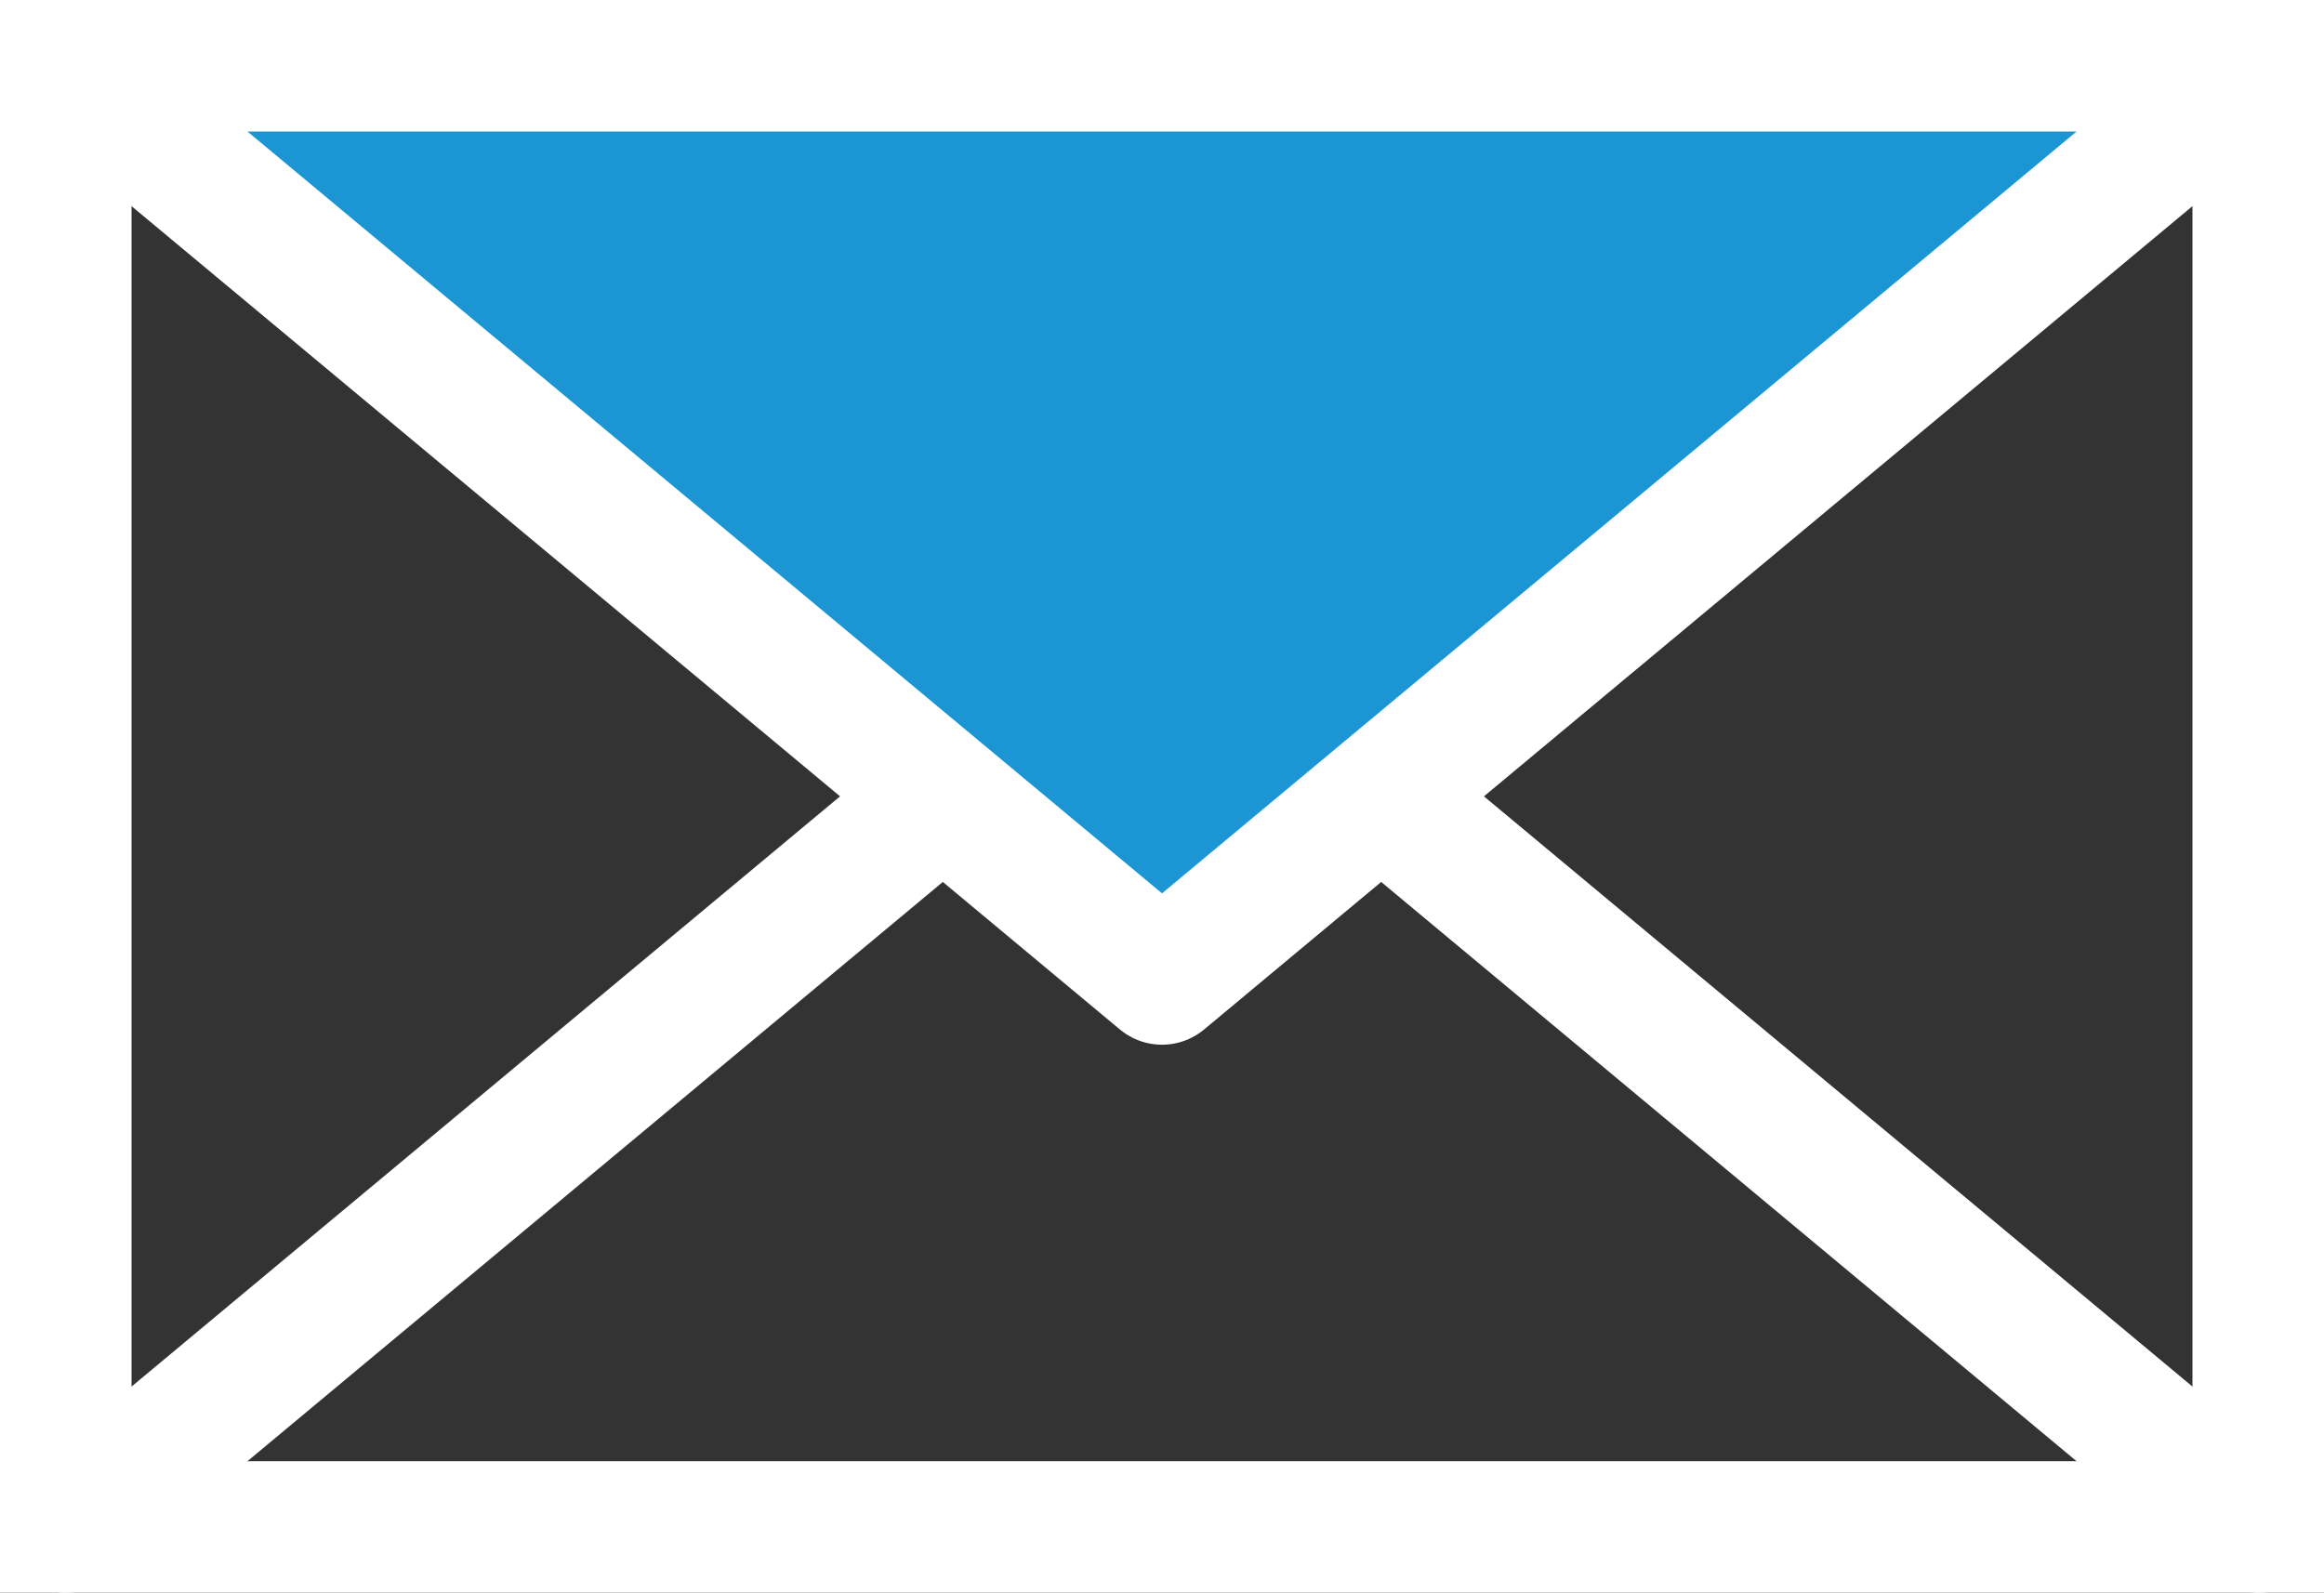
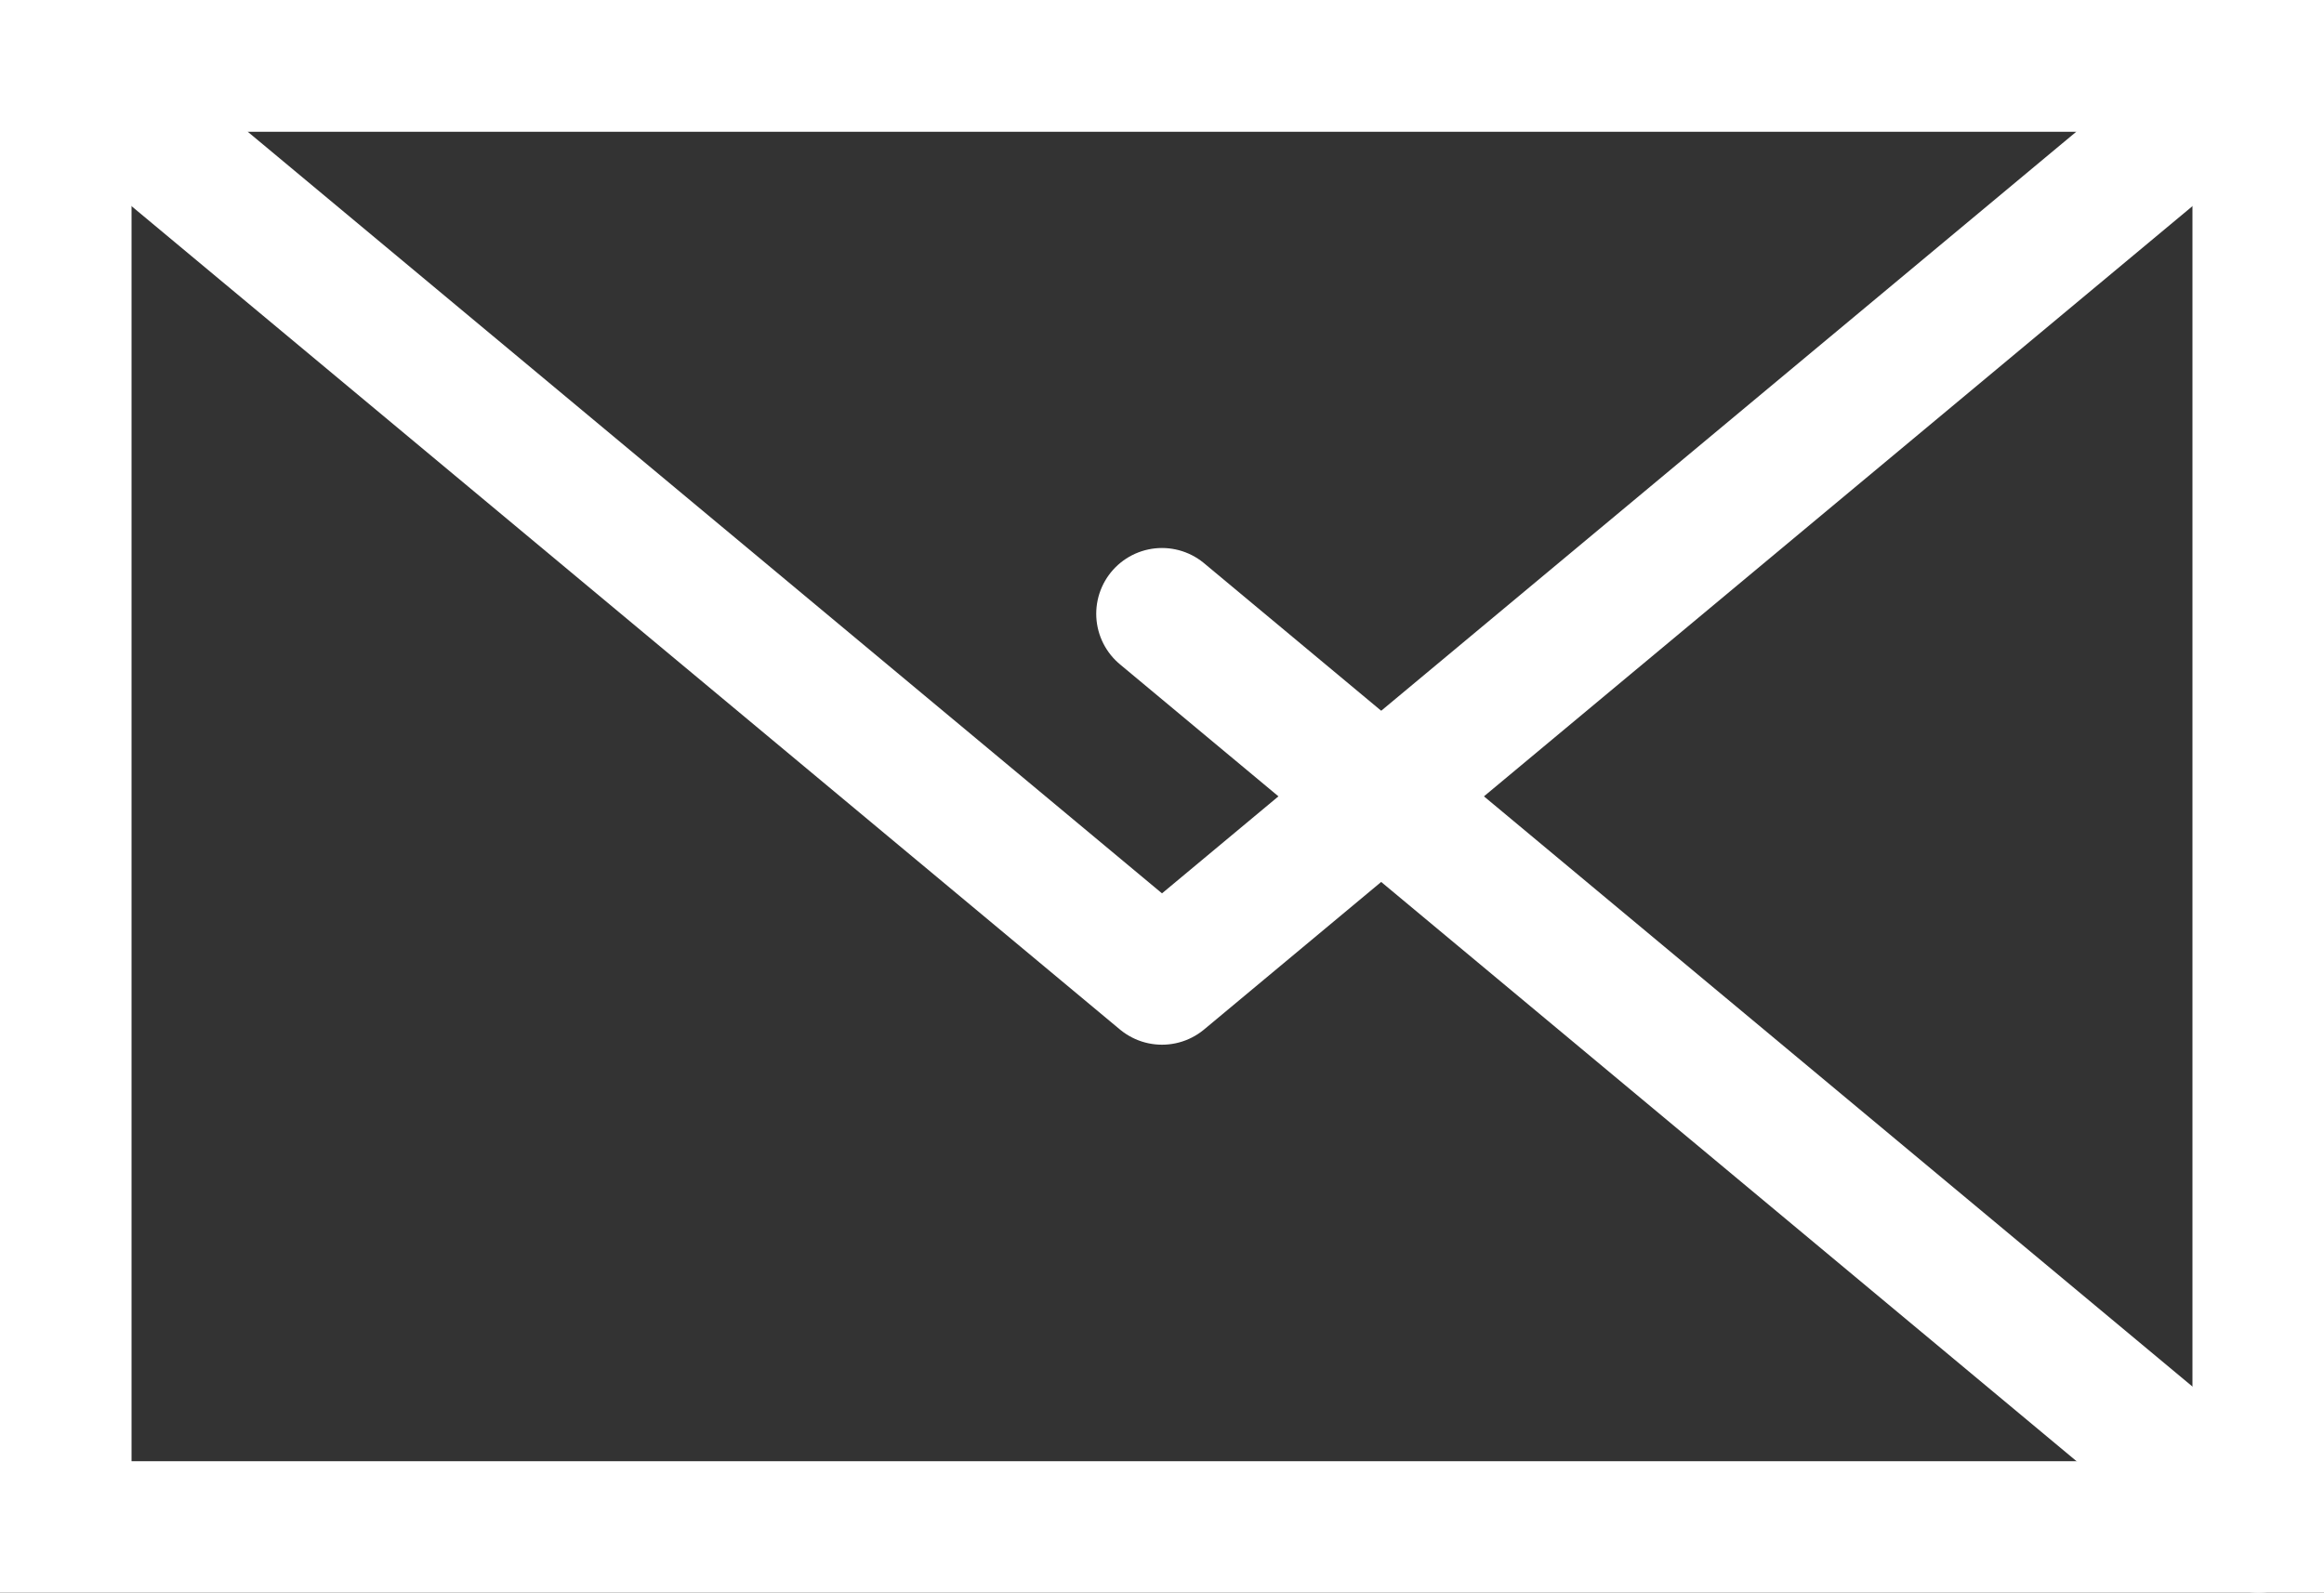
<svg xmlns="http://www.w3.org/2000/svg" viewBox="0 0 53 36.33">
  <rect x="0" y="0" width="53" height="36.33" fill="#333333" stroke="none" />
  <defs>
    <style>.cls-1,.cls-3,.cls-5{fill:none;}.cls-2{clip-path:url(#clip-path);}.cls-3,.cls-5{stroke:#fff;stroke-width:3px;}.cls-3{stroke-miterlimit:10;}.cls-4{fill:#264a9e;}.cls-5{stroke-linecap:round;stroke-linejoin:round;}.cls-6{fill:#1c95d4;}</style>
    <clipPath id="clip-path" transform="translate(0 0)">
      <rect class="cls-1" width="53" height="36.33" />
    </clipPath>
  </defs>
  <g id="レイヤー_2" data-name="レイヤー 2">
    <g id="レイヤー_1-2" data-name="レイヤー 1">
      <g id="アートワーク_77" data-name="アートワーク 77">
        <g class="cls-2">
          <g class="cls-2">
            <rect class="cls-3" x="1.5" y="1.5" width="50" height="33.33" />
          </g>
          <line class="cls-4" x1="1.5" y1="34.83" x2="26.5" y2="14" />
          <g class="cls-2">
-             <line class="cls-5" x1="1.5" y1="34.83" x2="26.5" y2="14" />
-           </g>
+             </g>
          <line class="cls-4" x1="26.5" y1="14" x2="51.5" y2="34.83" />
          <g class="cls-2">
            <line class="cls-5" x1="26.5" y1="14" x2="51.5" y2="34.83" />
          </g>
-           <polygon class="cls-6" points="26.5 22.33 51.5 1.5 1.5 1.5 26.5 22.33" />
          <g class="cls-2">
            <polygon class="cls-5" points="26.5 22.33 51.5 1.5 1.5 1.5 26.5 22.33" />
          </g>
        </g>
      </g>
    </g>
  </g>
</svg>